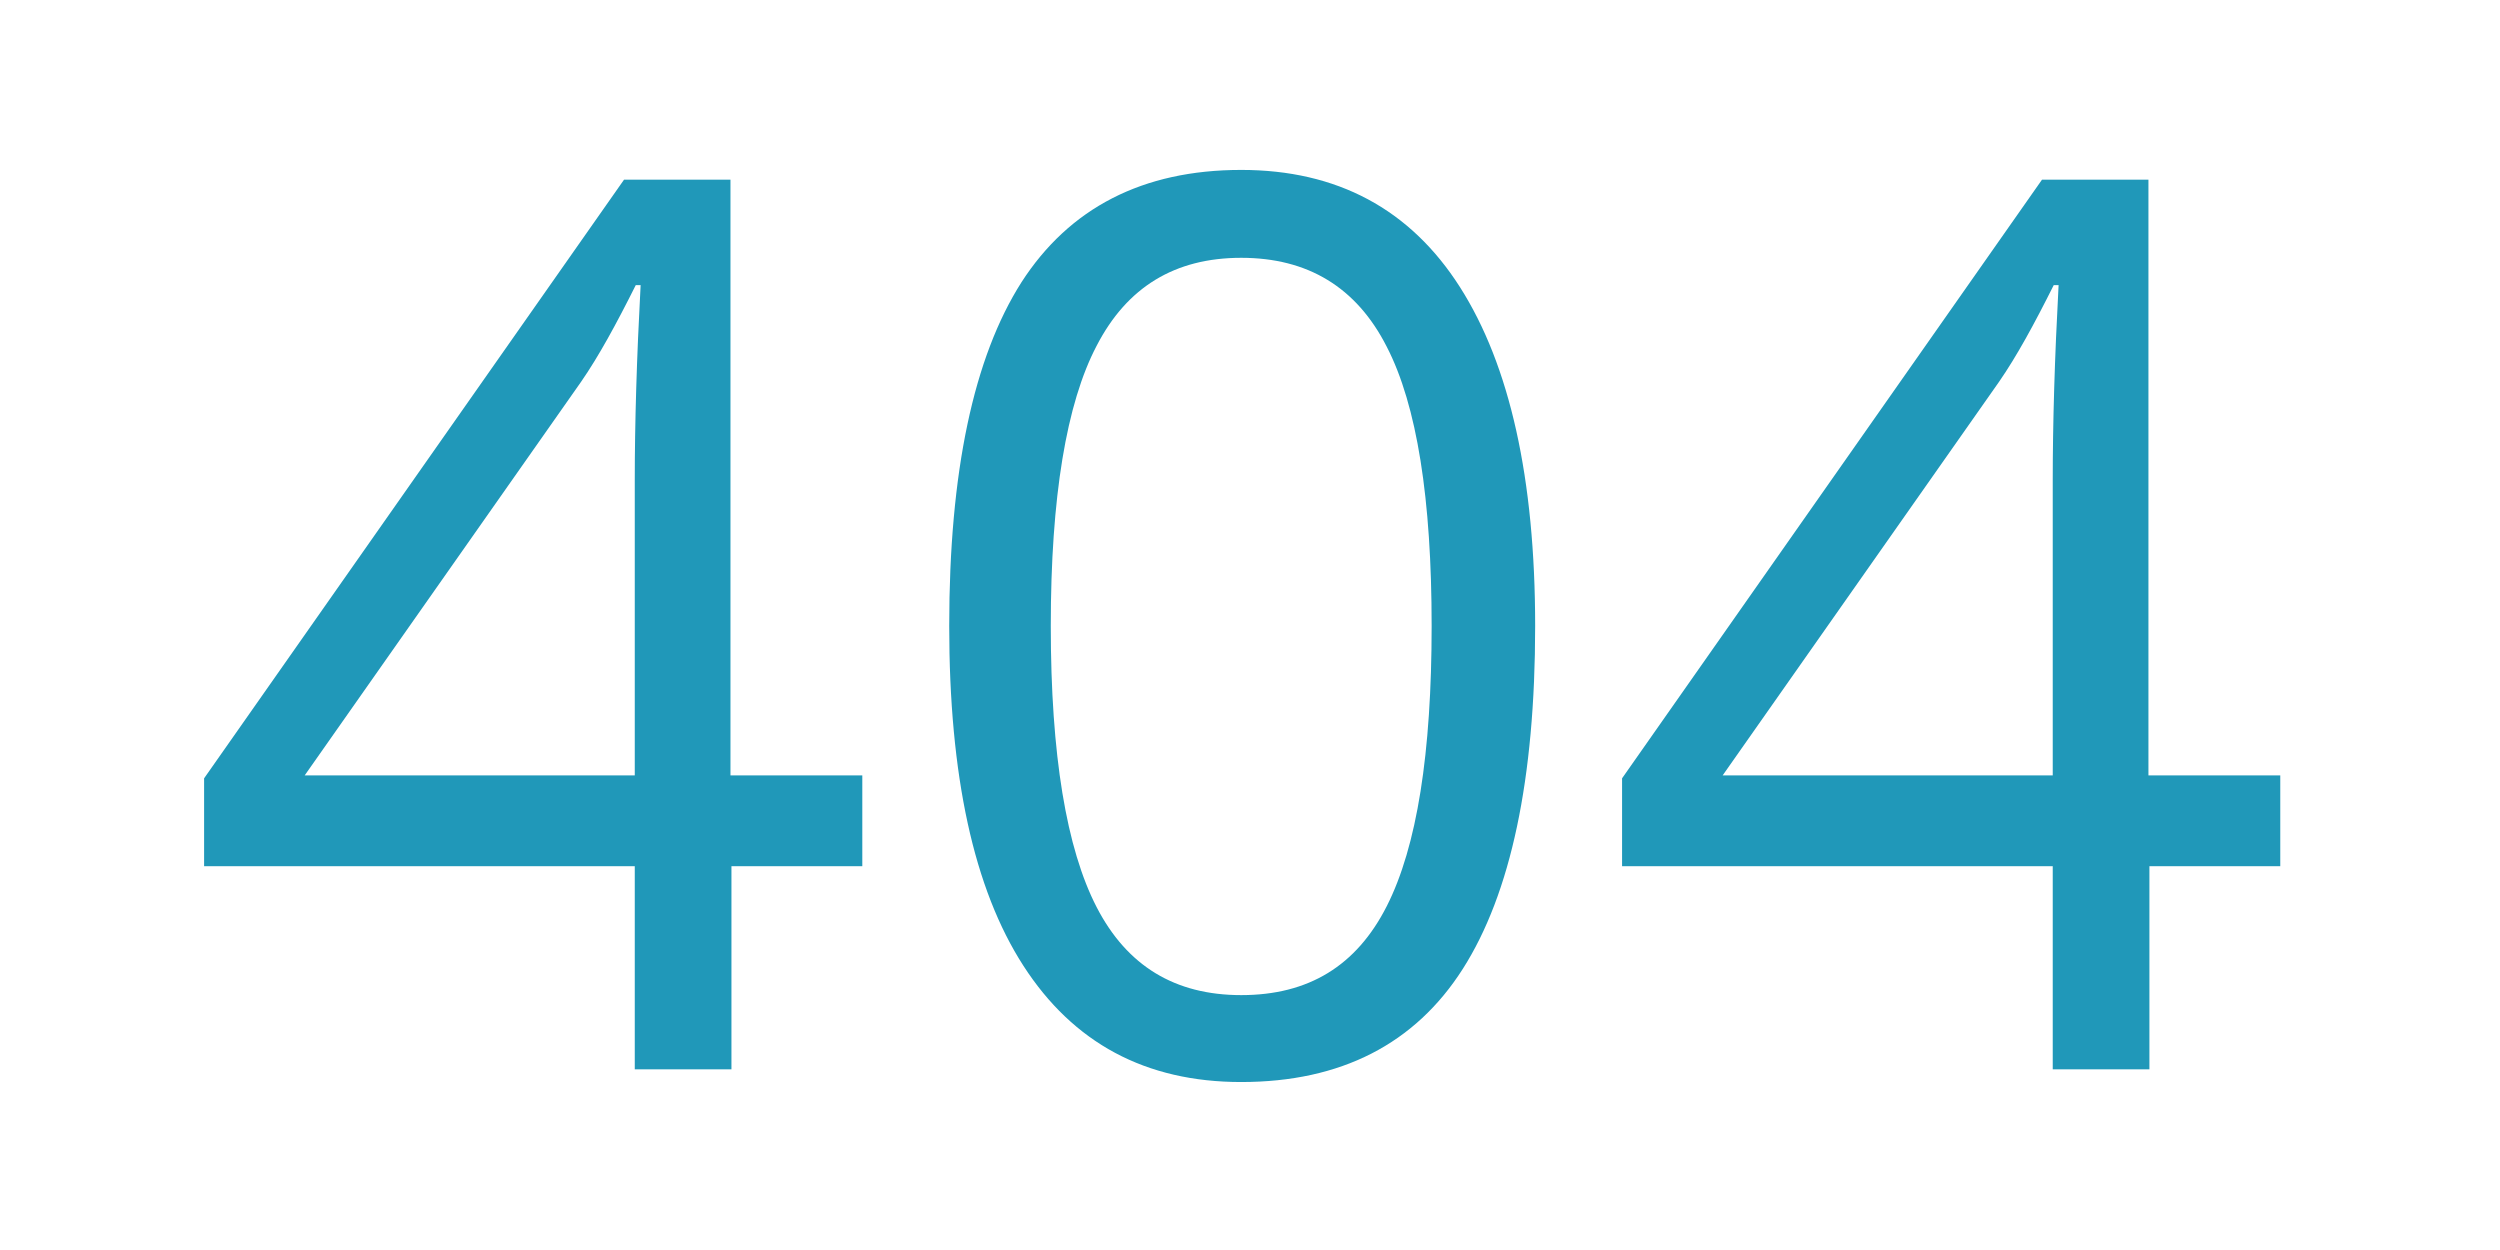
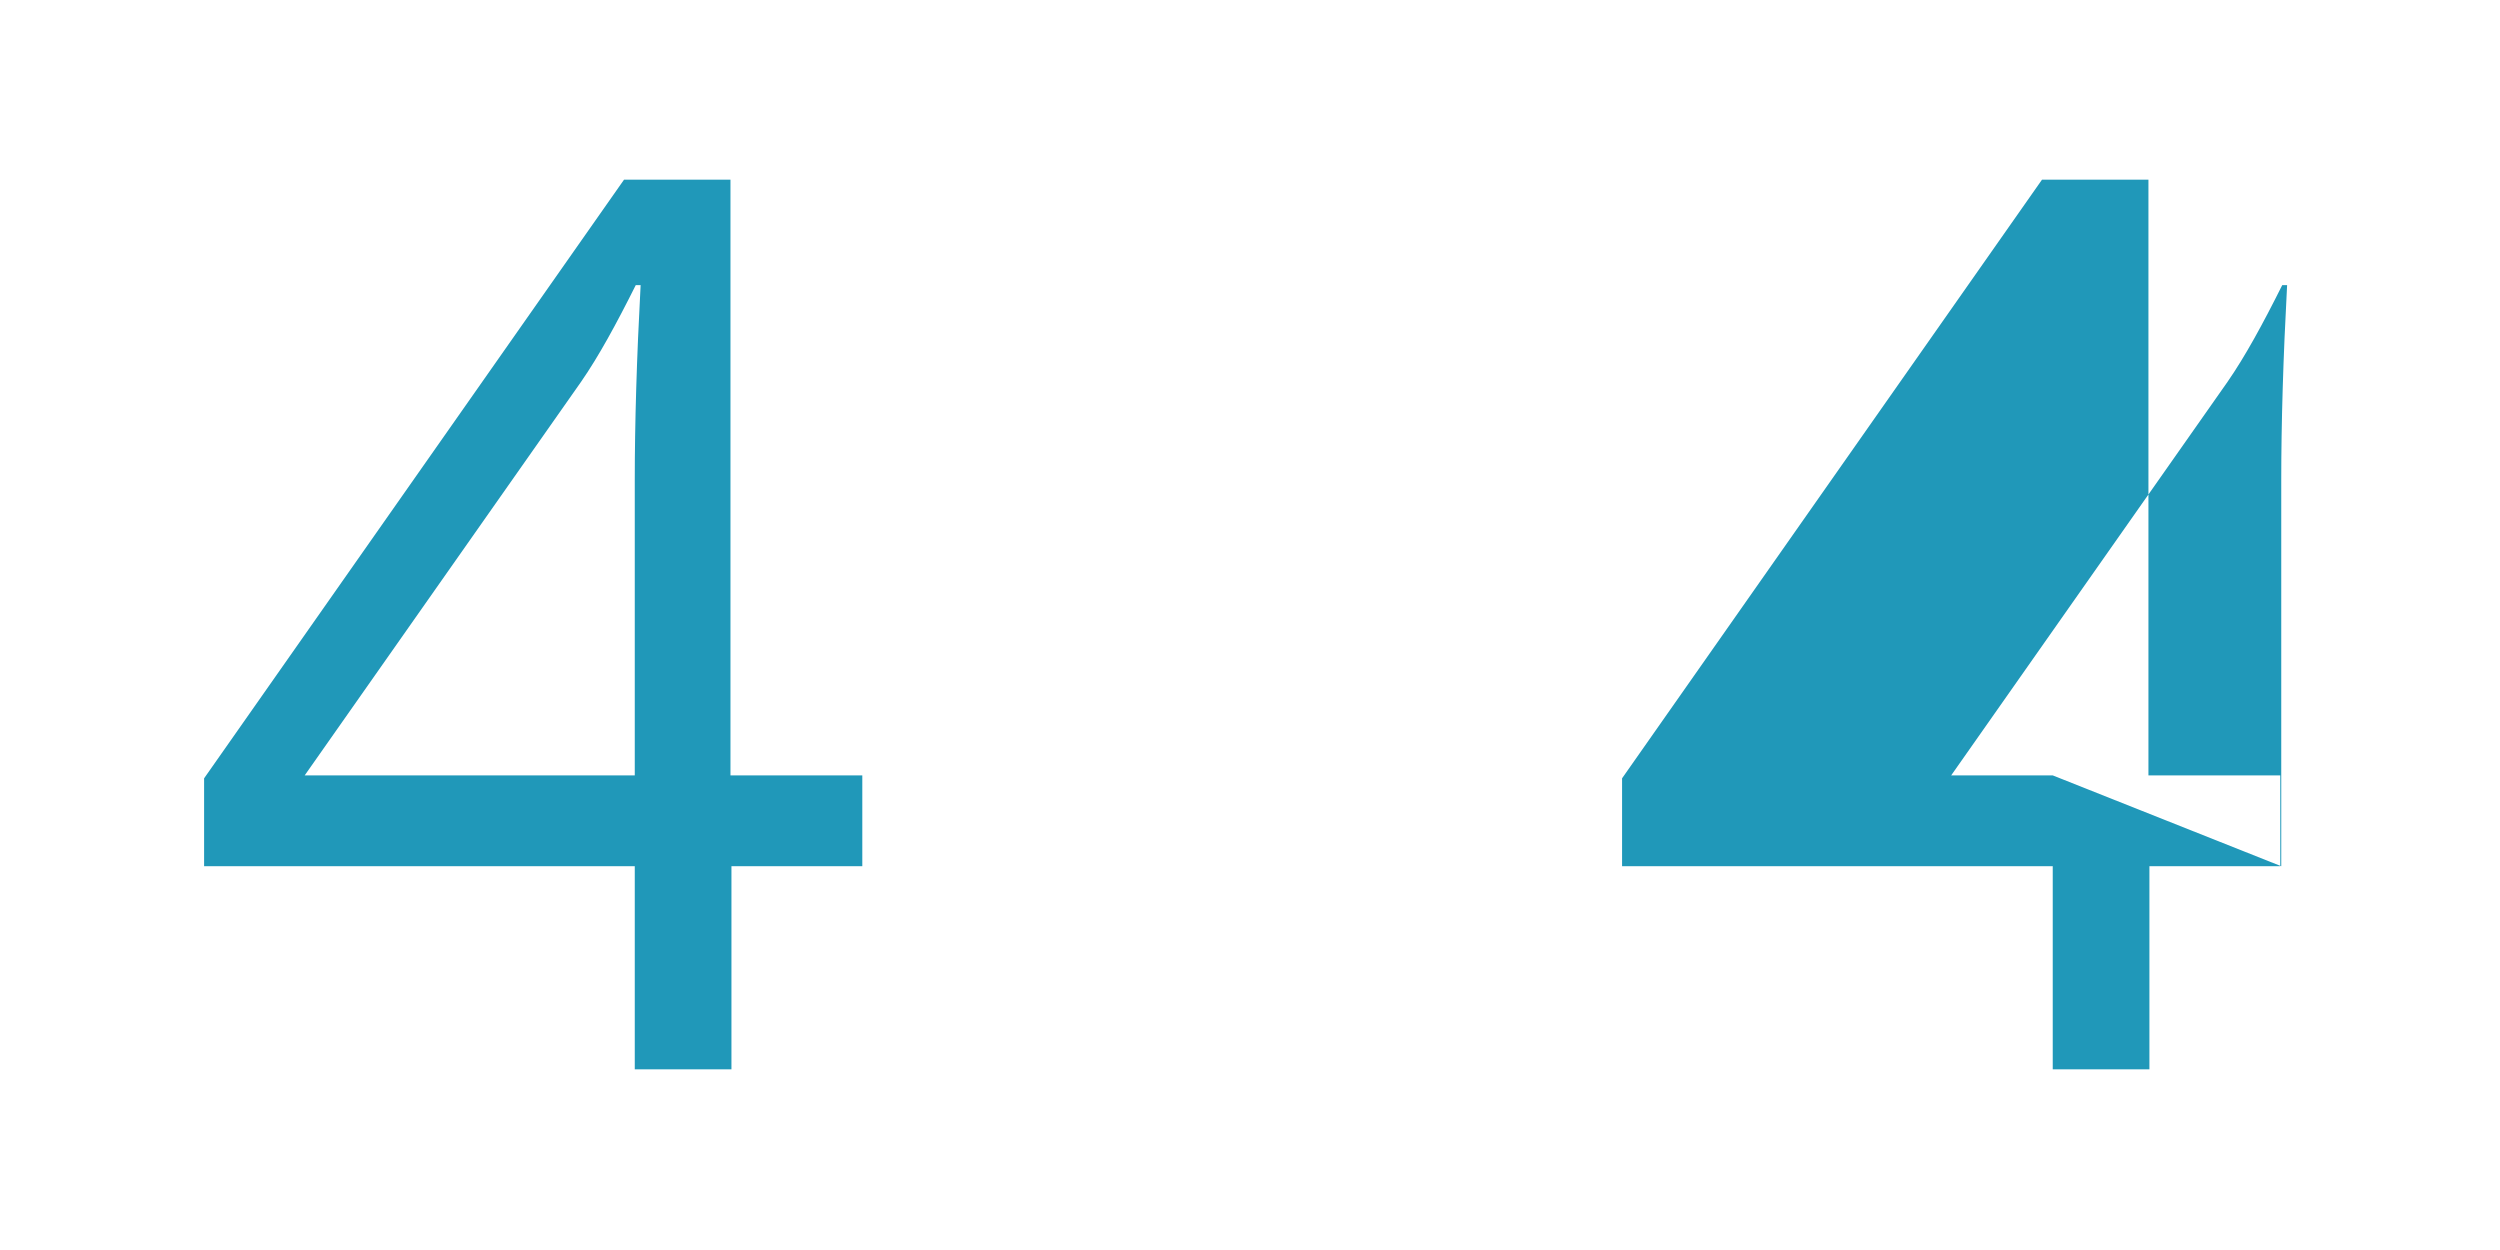
<svg xmlns="http://www.w3.org/2000/svg" version="1.1" id="Layer_1" x="0px" y="0px" viewBox="0 0 256 128" style="enable-background:new 0 0 256 128;" xml:space="preserve">
  <style type="text/css">
	.st0{fill:#2098B9;}
</style>
  <g>
    <path class="st0" d="M88.3,88.7H74.9v20.8H65V88.7H20.9v-9l43-61.3h10.9v61h13.5V88.7z M65,79.4V49.2c0-5.9,0.2-12.6,0.6-20h-0.5   c-2,4-3.8,7.3-5.6,9.9L31.2,79.4H65z" />
-     <path class="st0" d="M157.2,64.1c0,15.7-2.5,27.4-7.4,35.1c-4.9,7.7-12.5,11.6-22.7,11.6c-9.8,0-17.2-4-22.3-11.9   c-5.1-7.9-7.6-19.5-7.6-34.8c0-15.8,2.5-27.5,7.4-35.2c4.9-7.6,12.4-11.5,22.5-11.5c9.8,0,17.3,4,22.4,12   C154.6,37.4,157.2,49,157.2,64.1z M107.6,64.1c0,13.2,1.6,22.8,4.7,28.8c3.1,6,8,9,14.8,9c6.9,0,11.8-3,14.9-9.1   c3.1-6.1,4.6-15.7,4.6-28.7c0-13-1.5-22.6-4.6-28.6c-3.1-6.1-8.1-9.1-14.9-9.1c-6.8,0-11.7,3-14.8,9   C109.2,41.3,107.6,50.9,107.6,64.1z" />
-     <path class="st0" d="M233.6,88.7h-13.5v20.8h-9.9V88.7h-44.1v-9l43-61.3h10.9v61h13.5V88.7z M210.2,79.4V49.2   c0-5.9,0.2-12.6,0.6-20h-0.5c-2,4-3.8,7.3-5.6,9.9l-28.3,40.3H210.2z" />
+     <path class="st0" d="M233.6,88.7h-13.5v20.8h-9.9V88.7h-44.1v-9l43-61.3h10.9v61h13.5V88.7z V49.2   c0-5.9,0.2-12.6,0.6-20h-0.5c-2,4-3.8,7.3-5.6,9.9l-28.3,40.3H210.2z" />
  </g>
</svg>